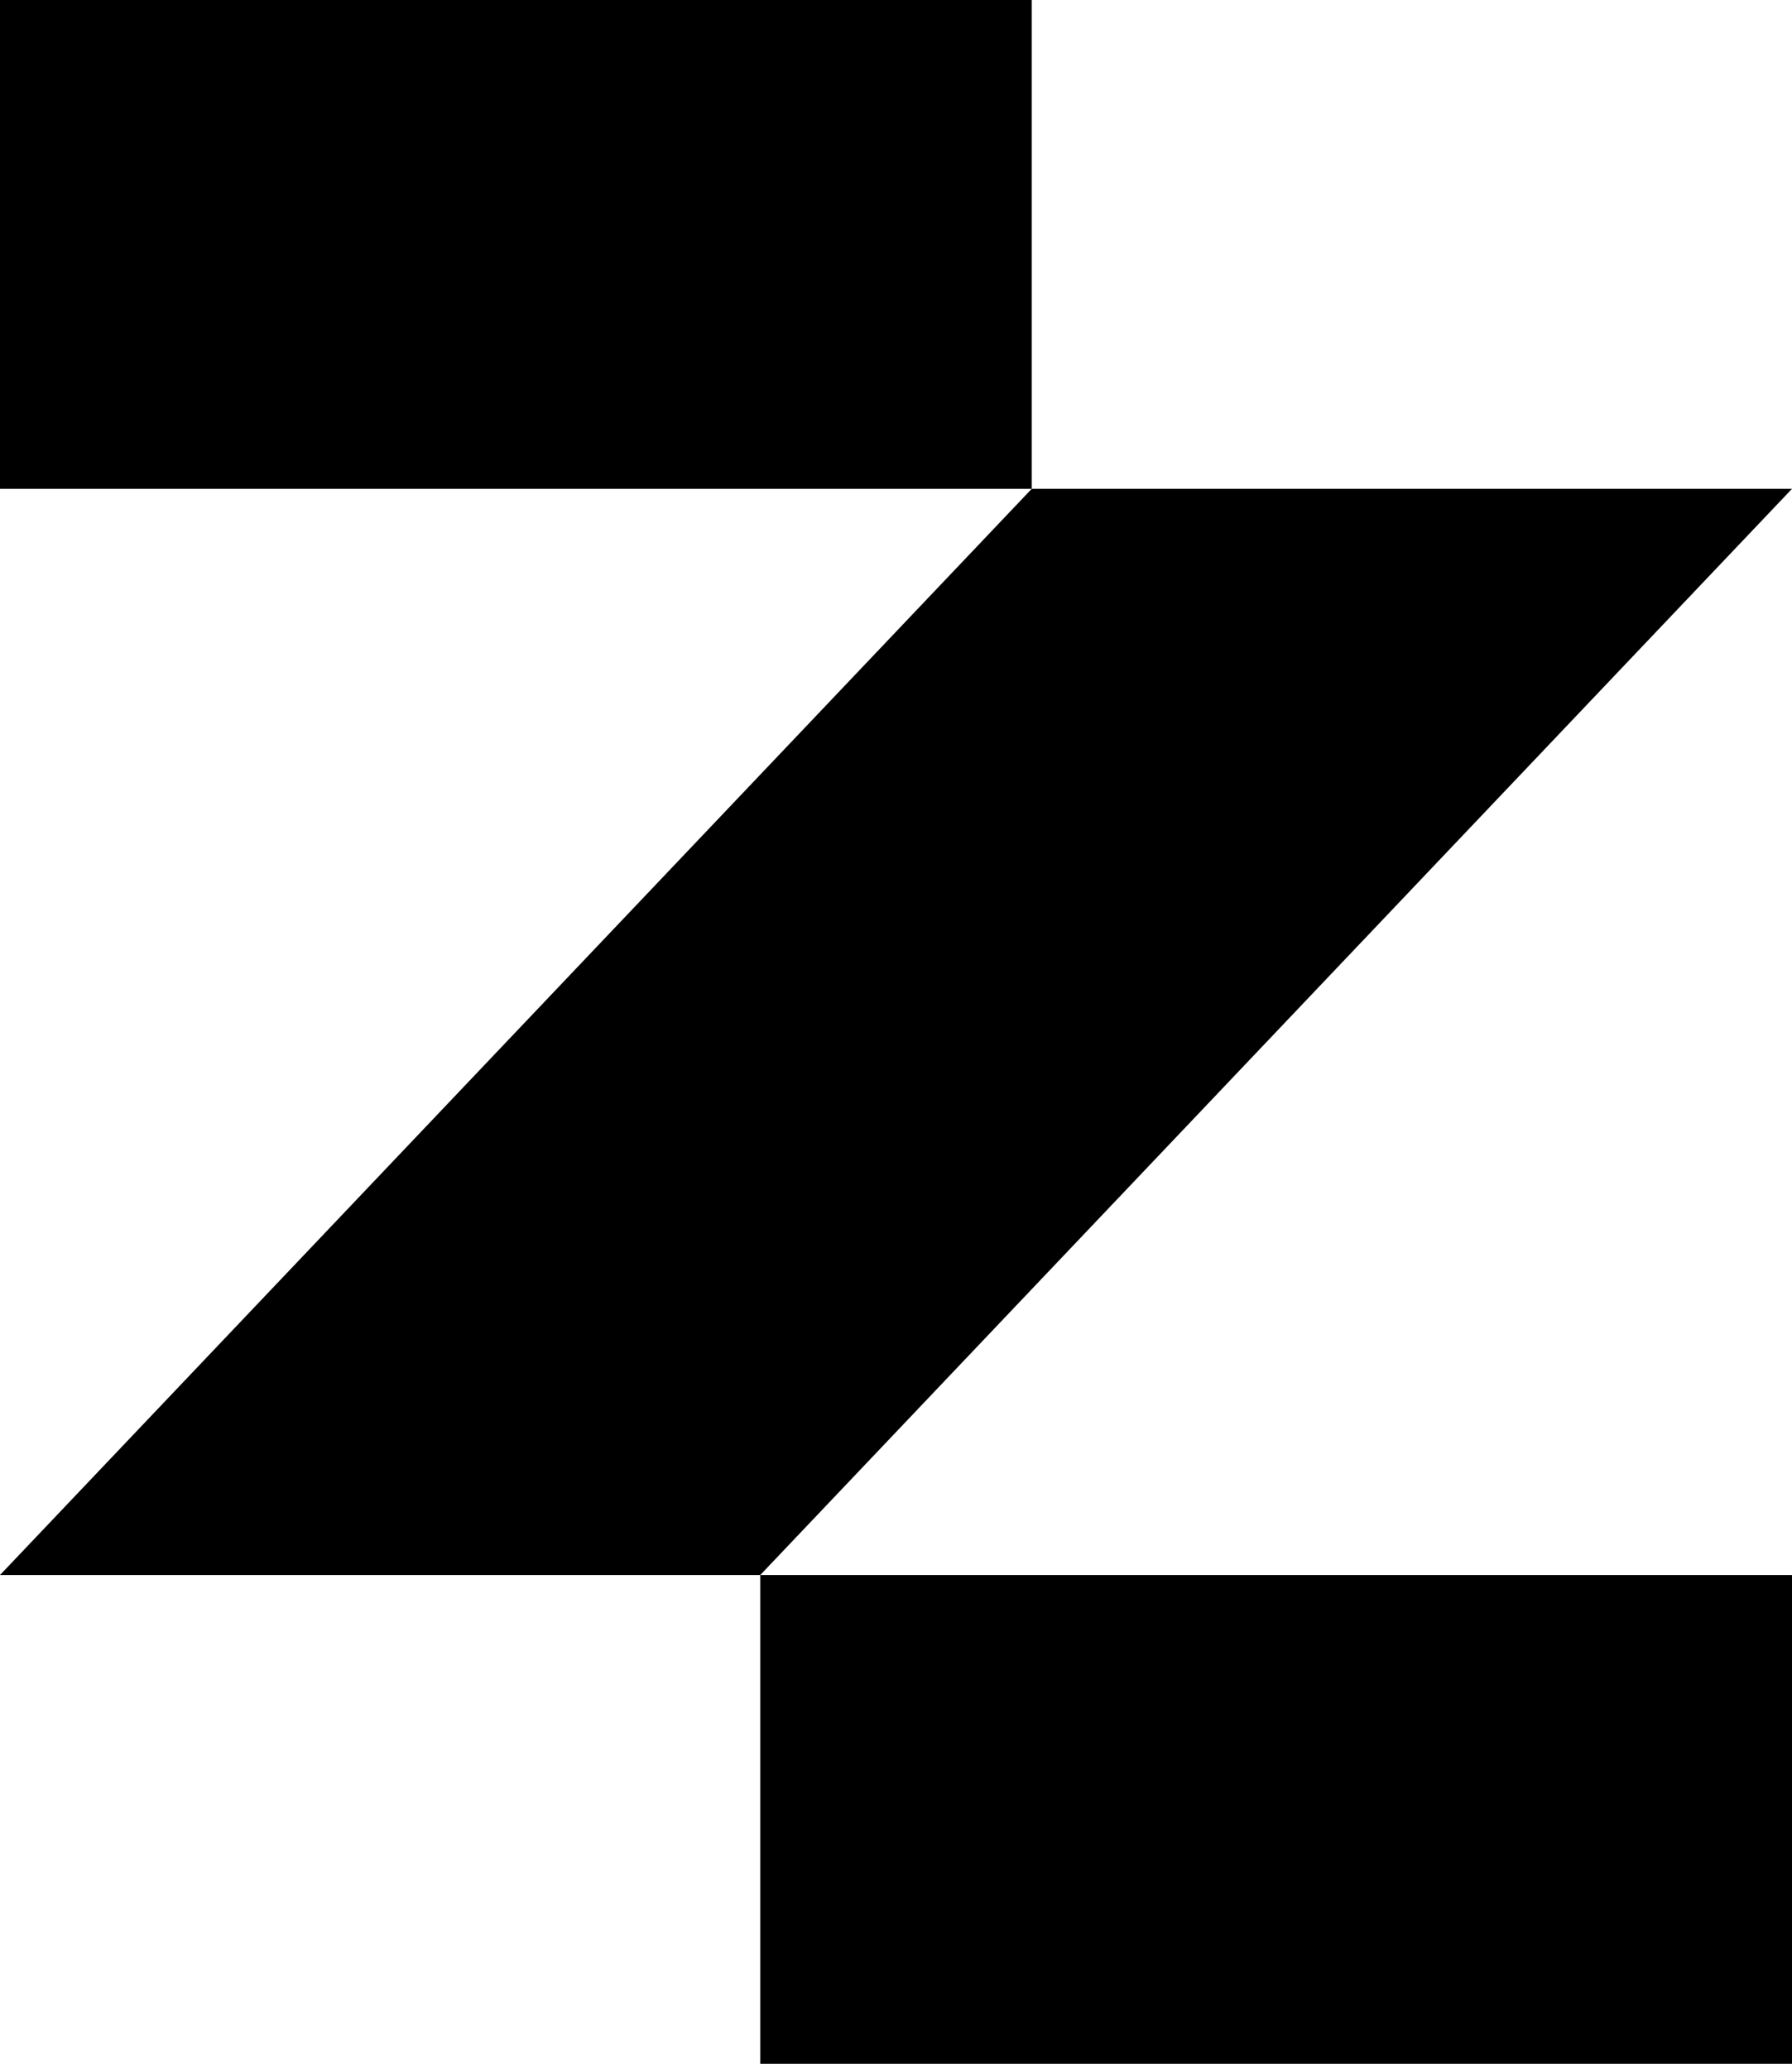
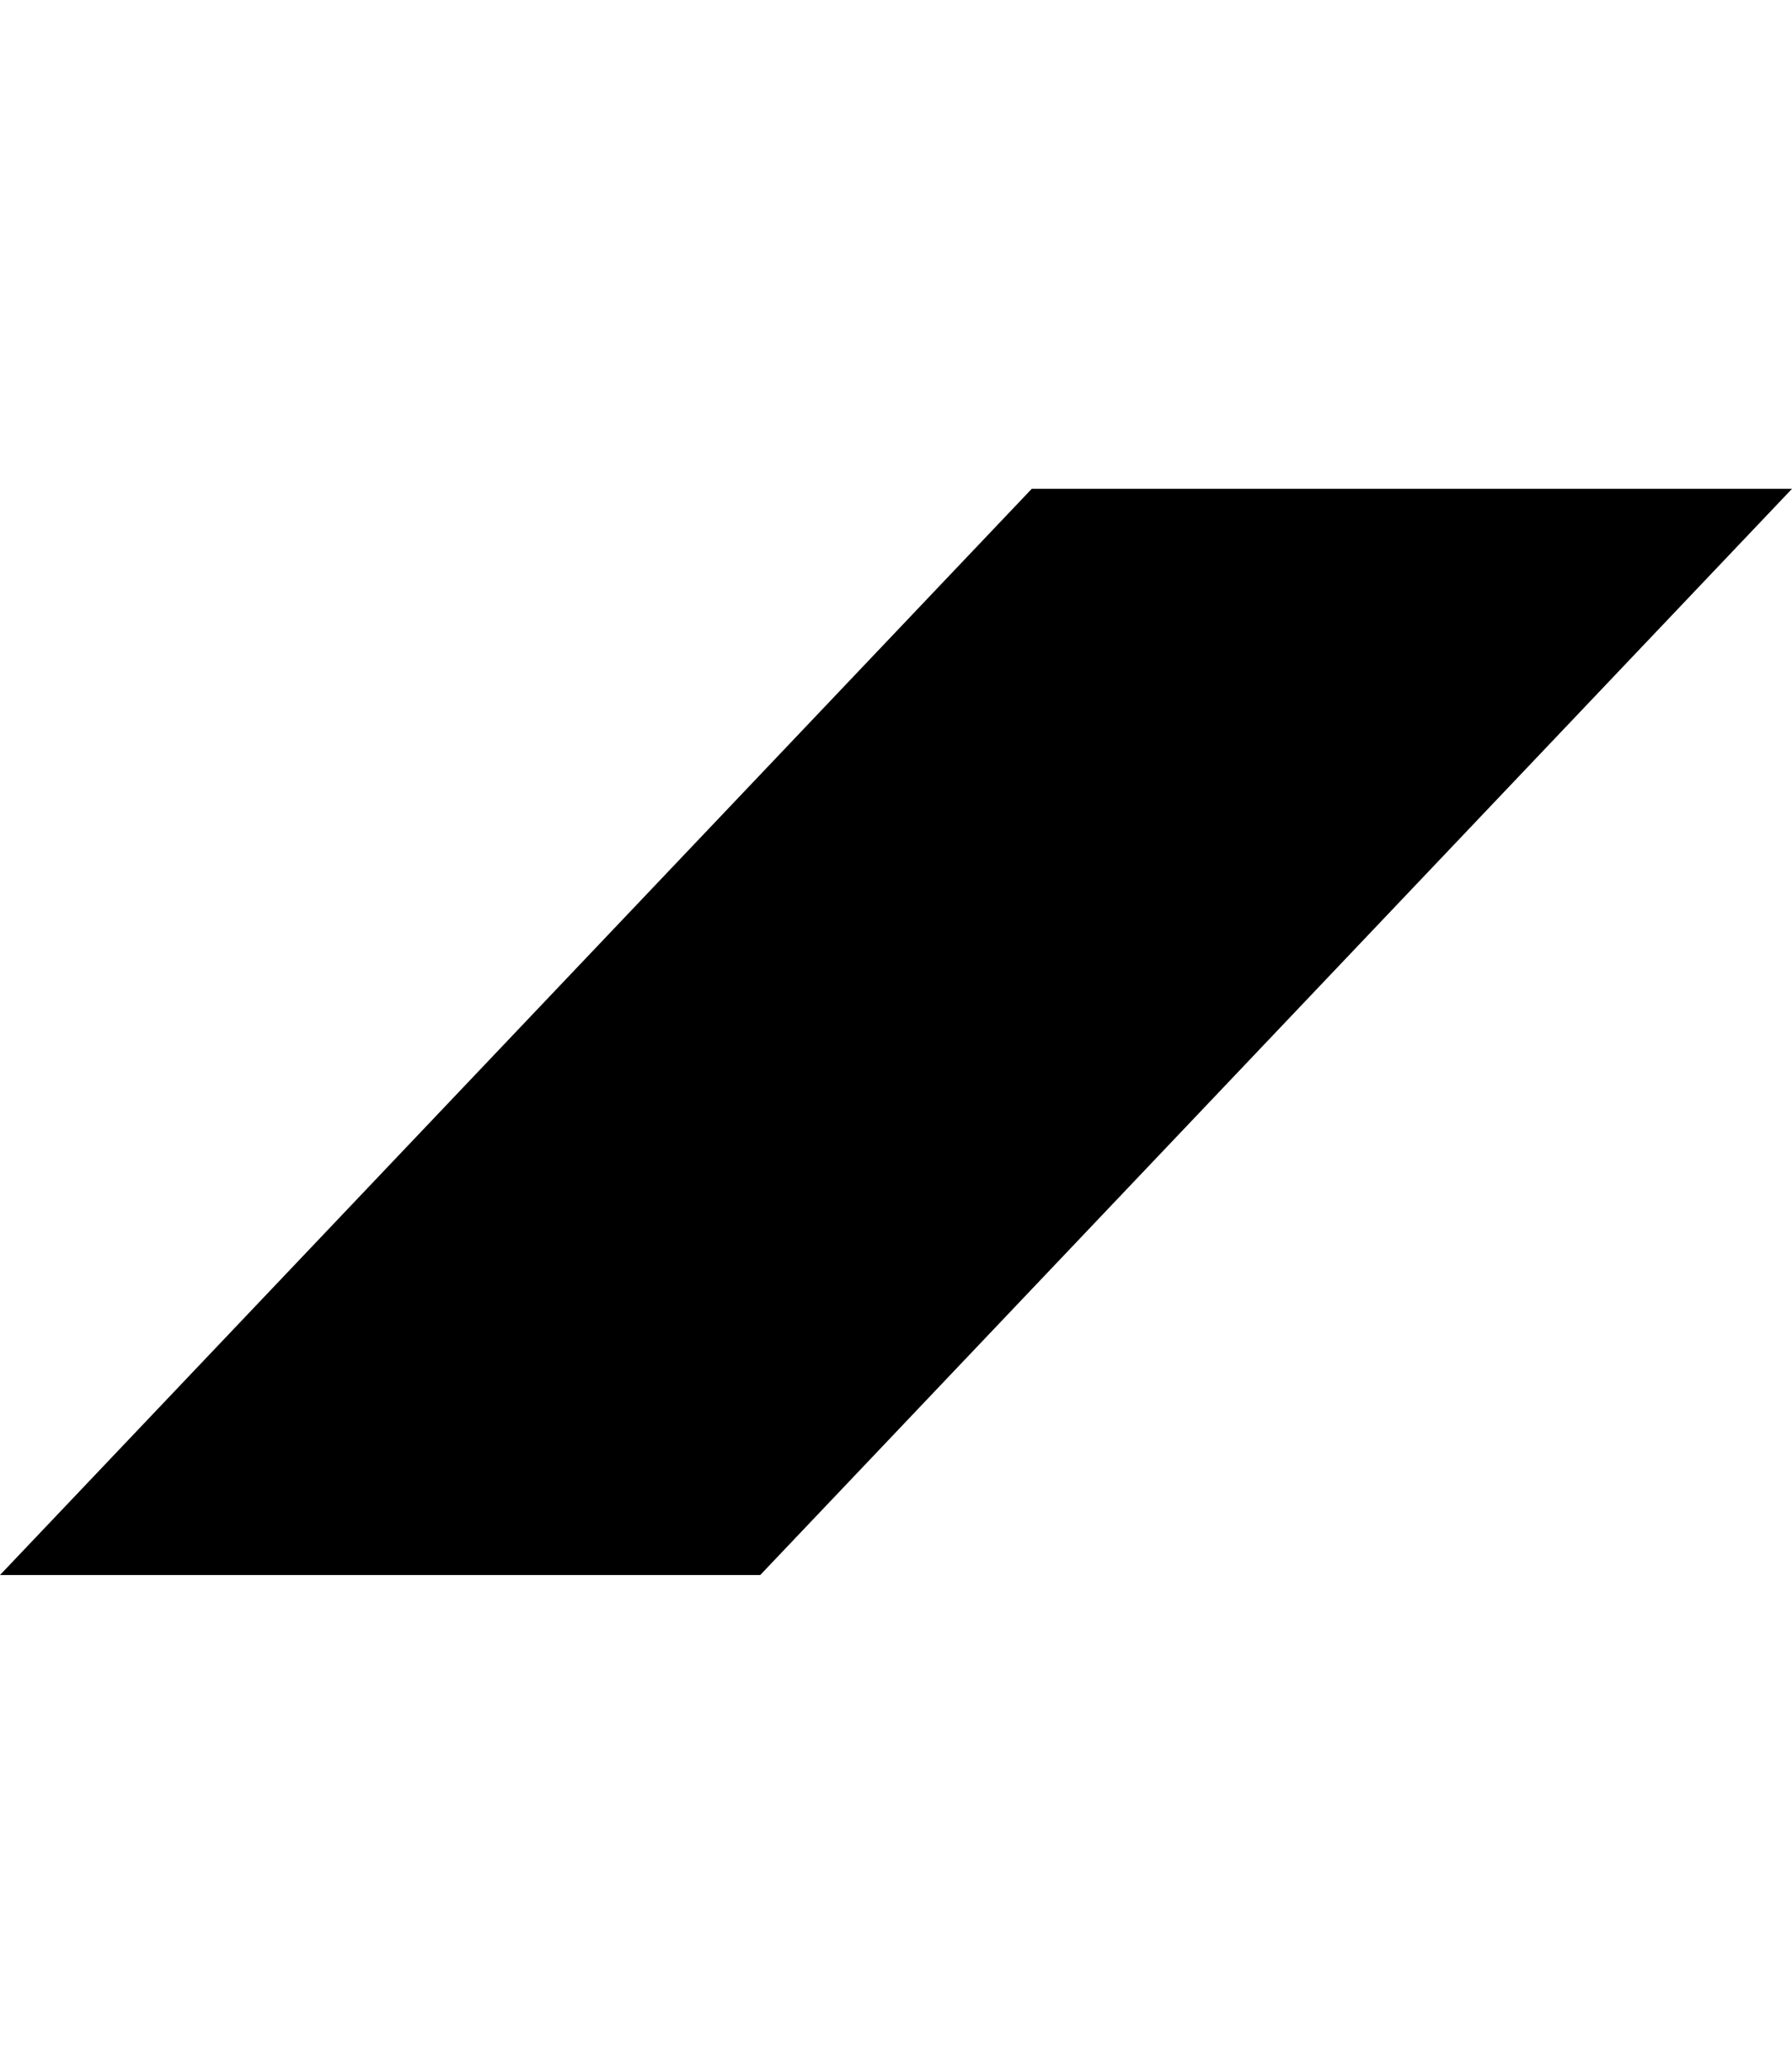
<svg xmlns="http://www.w3.org/2000/svg" width="214" height="247" viewBox="0 0 214 247" fill="none">
-   <path d="M0 0H123.212V58.364H0V0Z" />
  <path d="M0 188.061H90.788L214 58.364L123.212 58.364L0 188.061Z" />
-   <path d="M90.788 188.061L214 188.061V246.424L90.788 246.424V188.061Z" />
  <style>
        path { fill: #000; }
        @media (prefers-color-scheme: dark) {
            path { fill: #FFF; }
        }
    </style>
</svg>